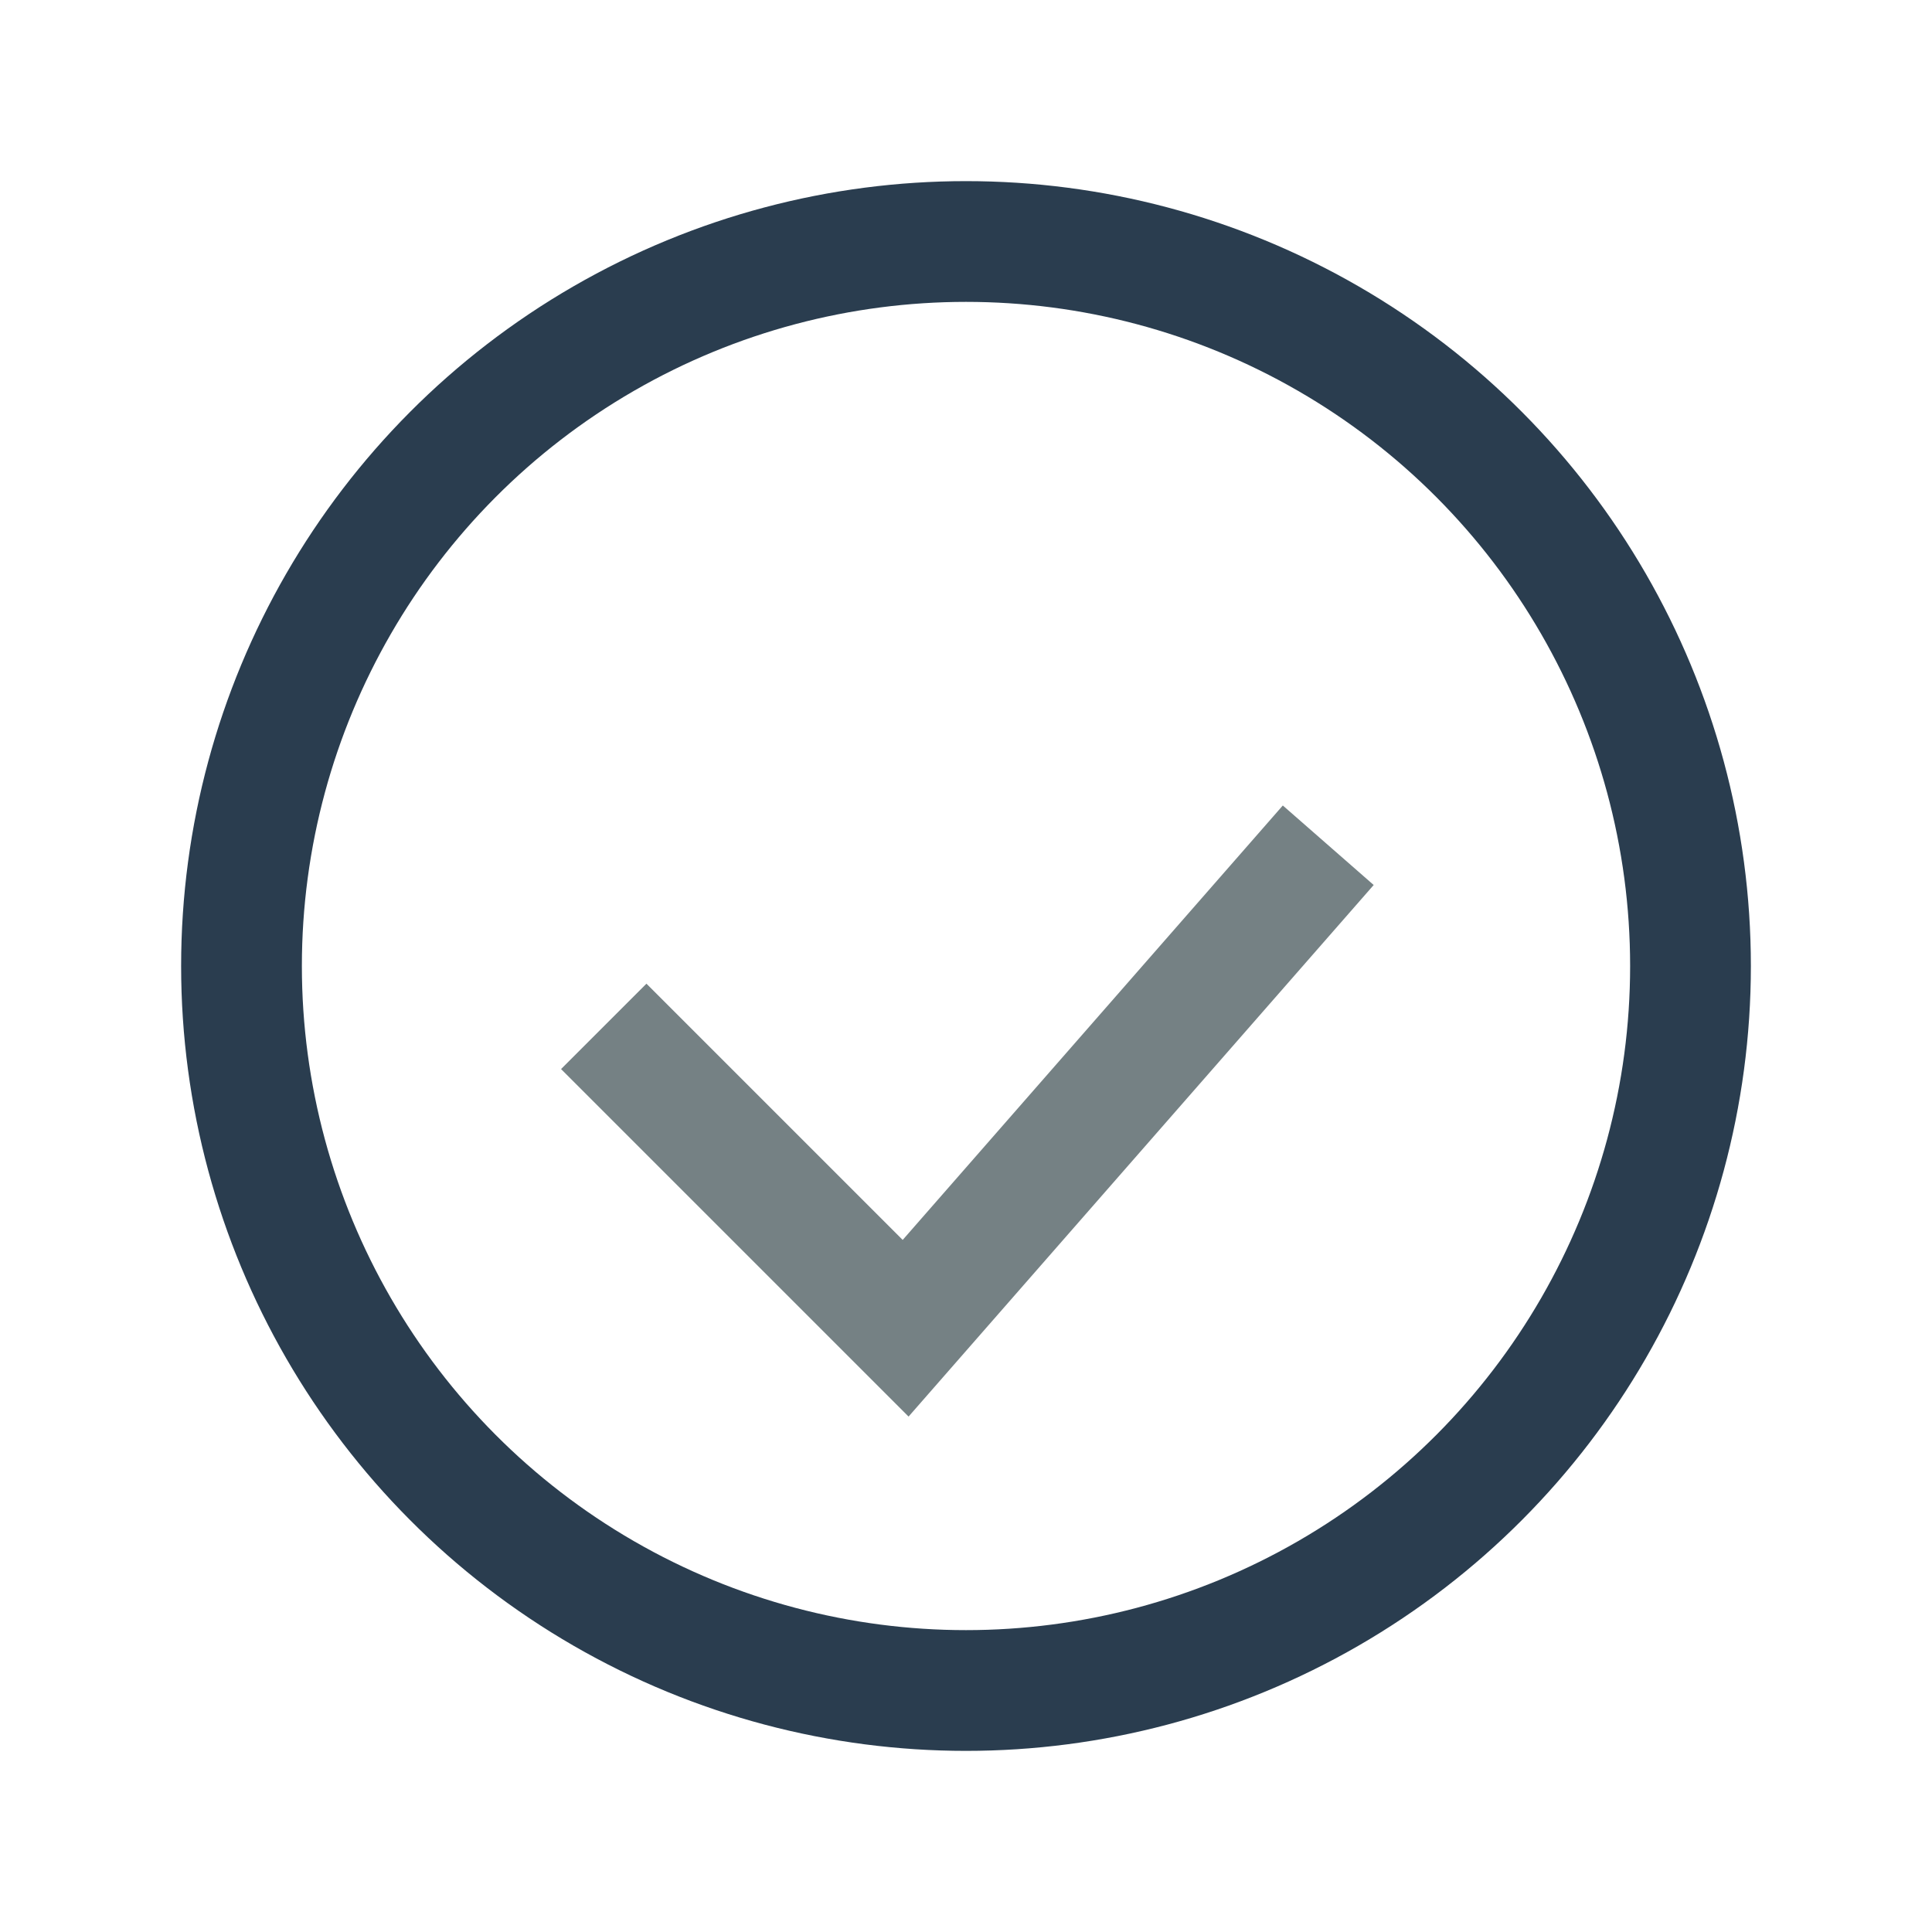
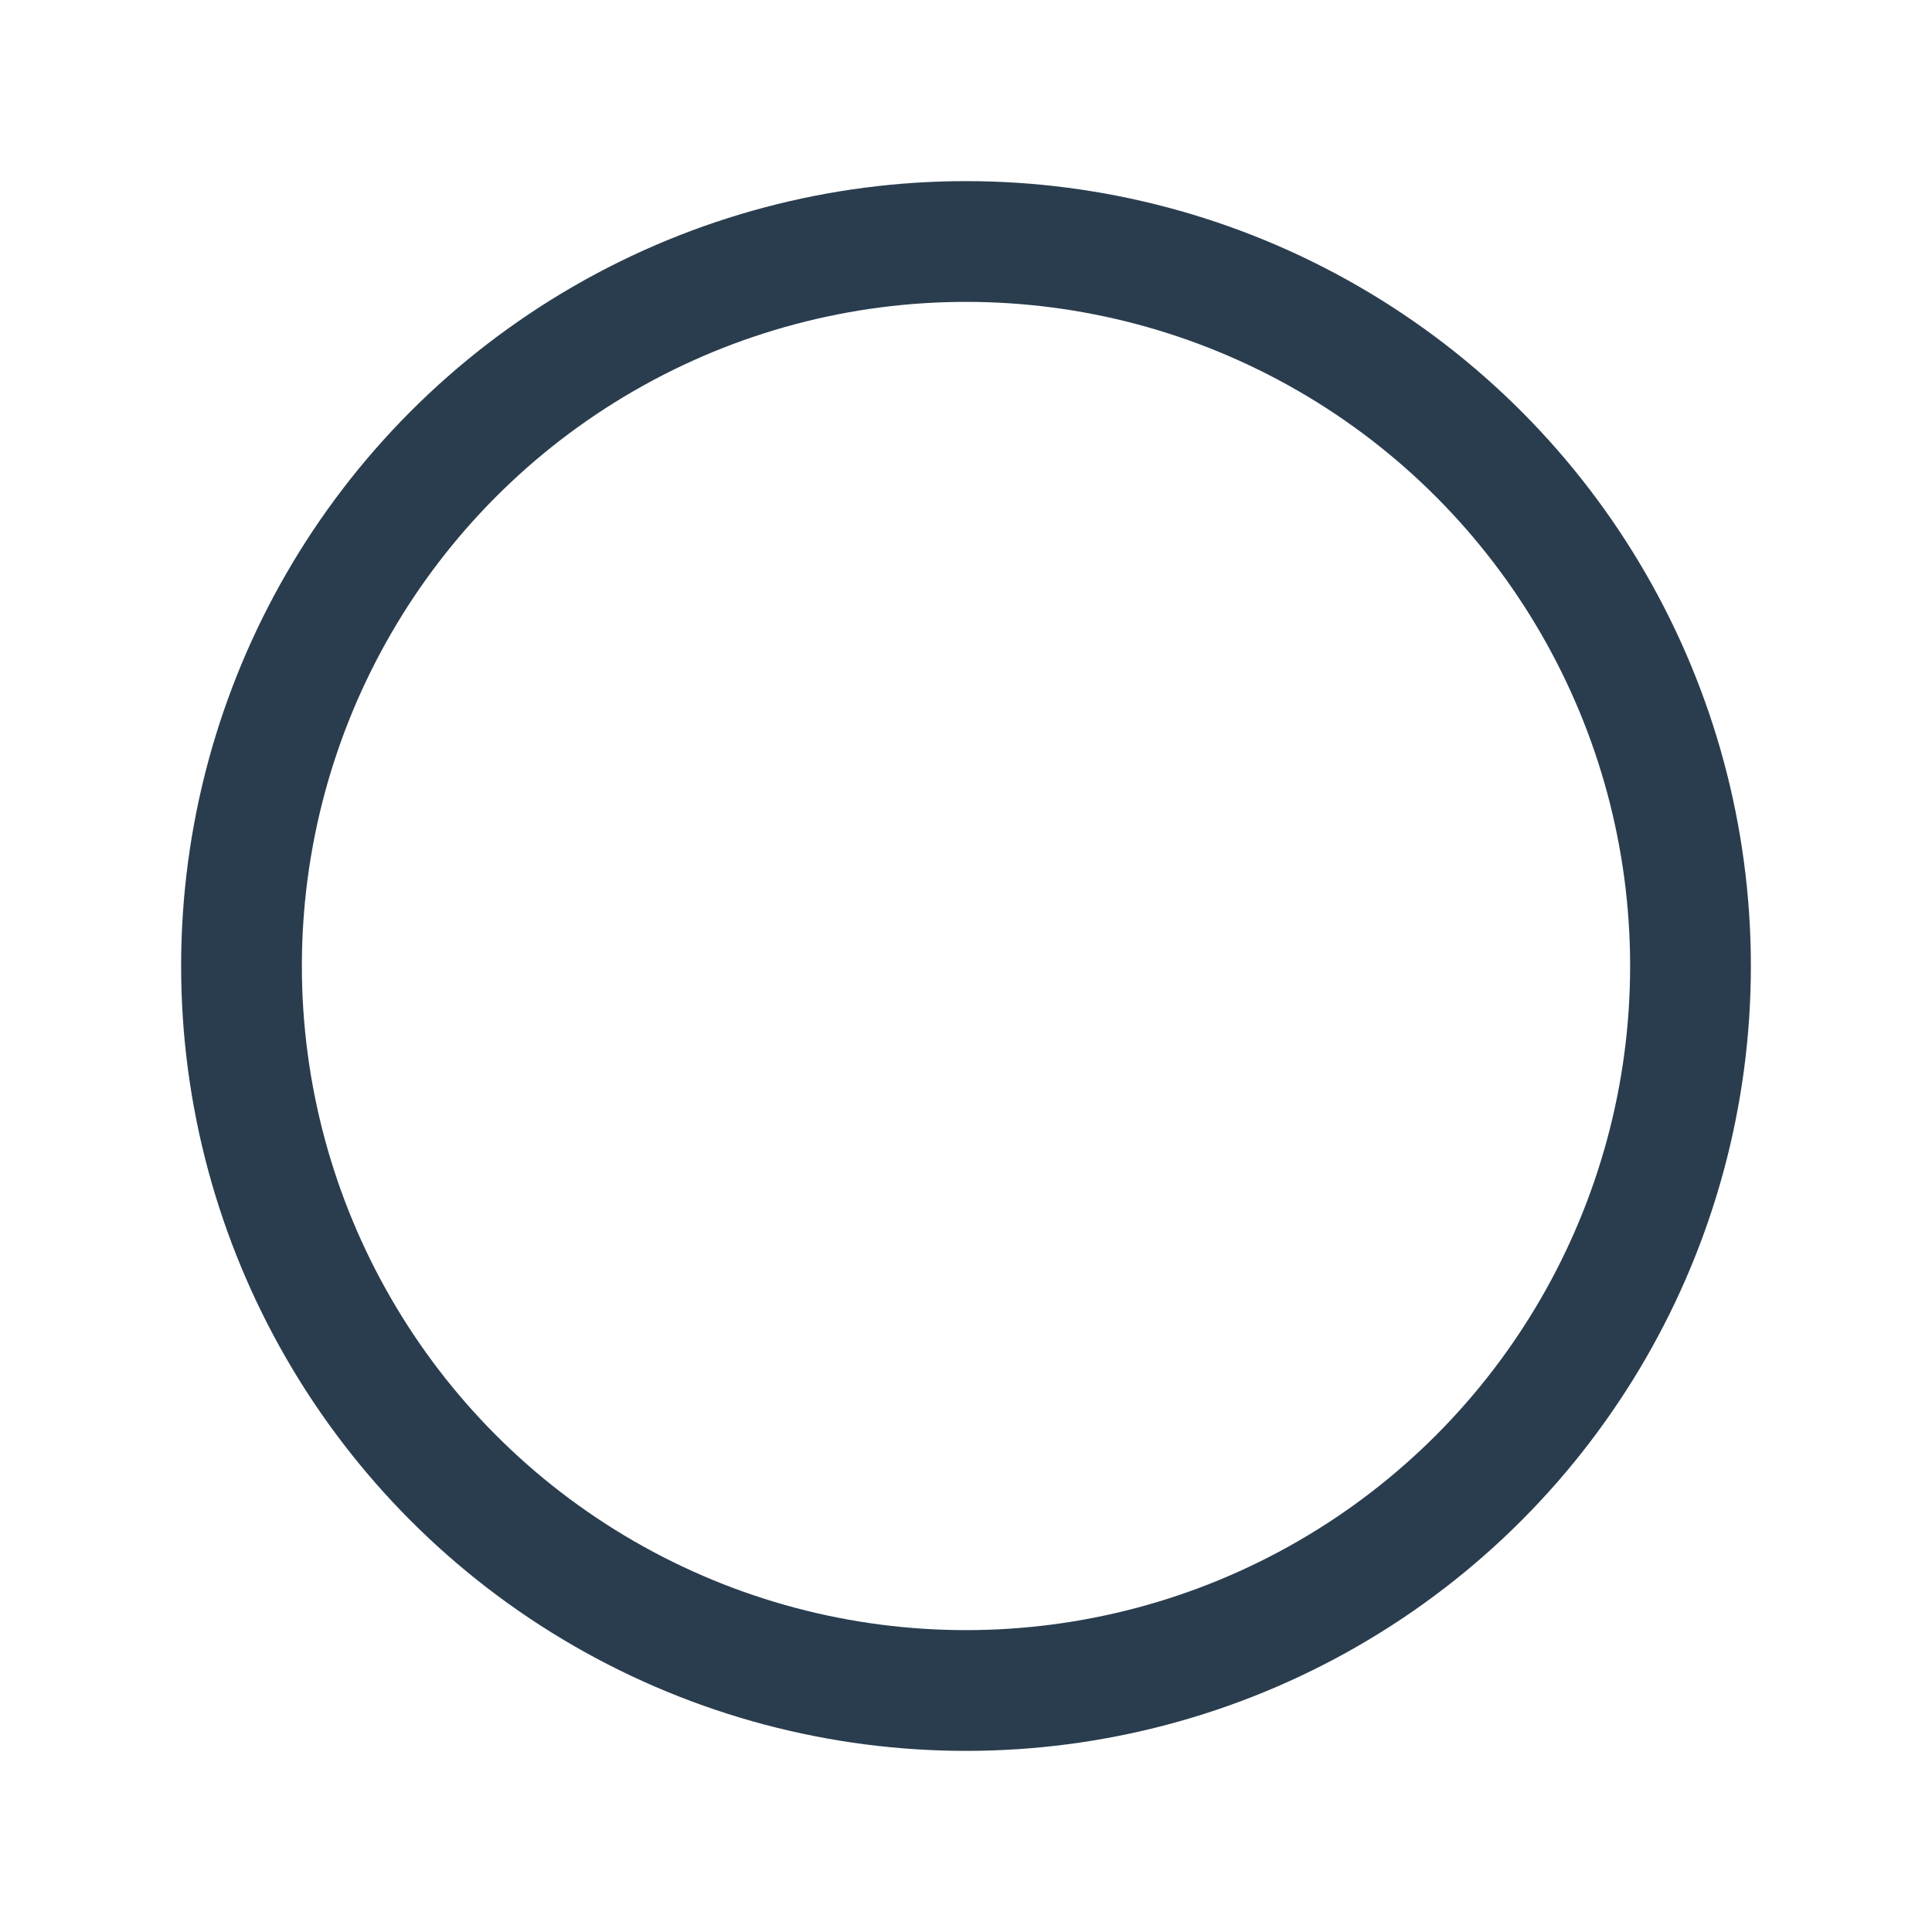
<svg xmlns="http://www.w3.org/2000/svg" width="32" height="32" viewBox="0 0 32 32">
  <circle cx="16" cy="16" r="12" fill="none" stroke="#2A3D4F" stroke-width="2" />
-   <path d="M10 17l5 5 7-8" stroke="#758184" stroke-width="2" fill="none" />
</svg>